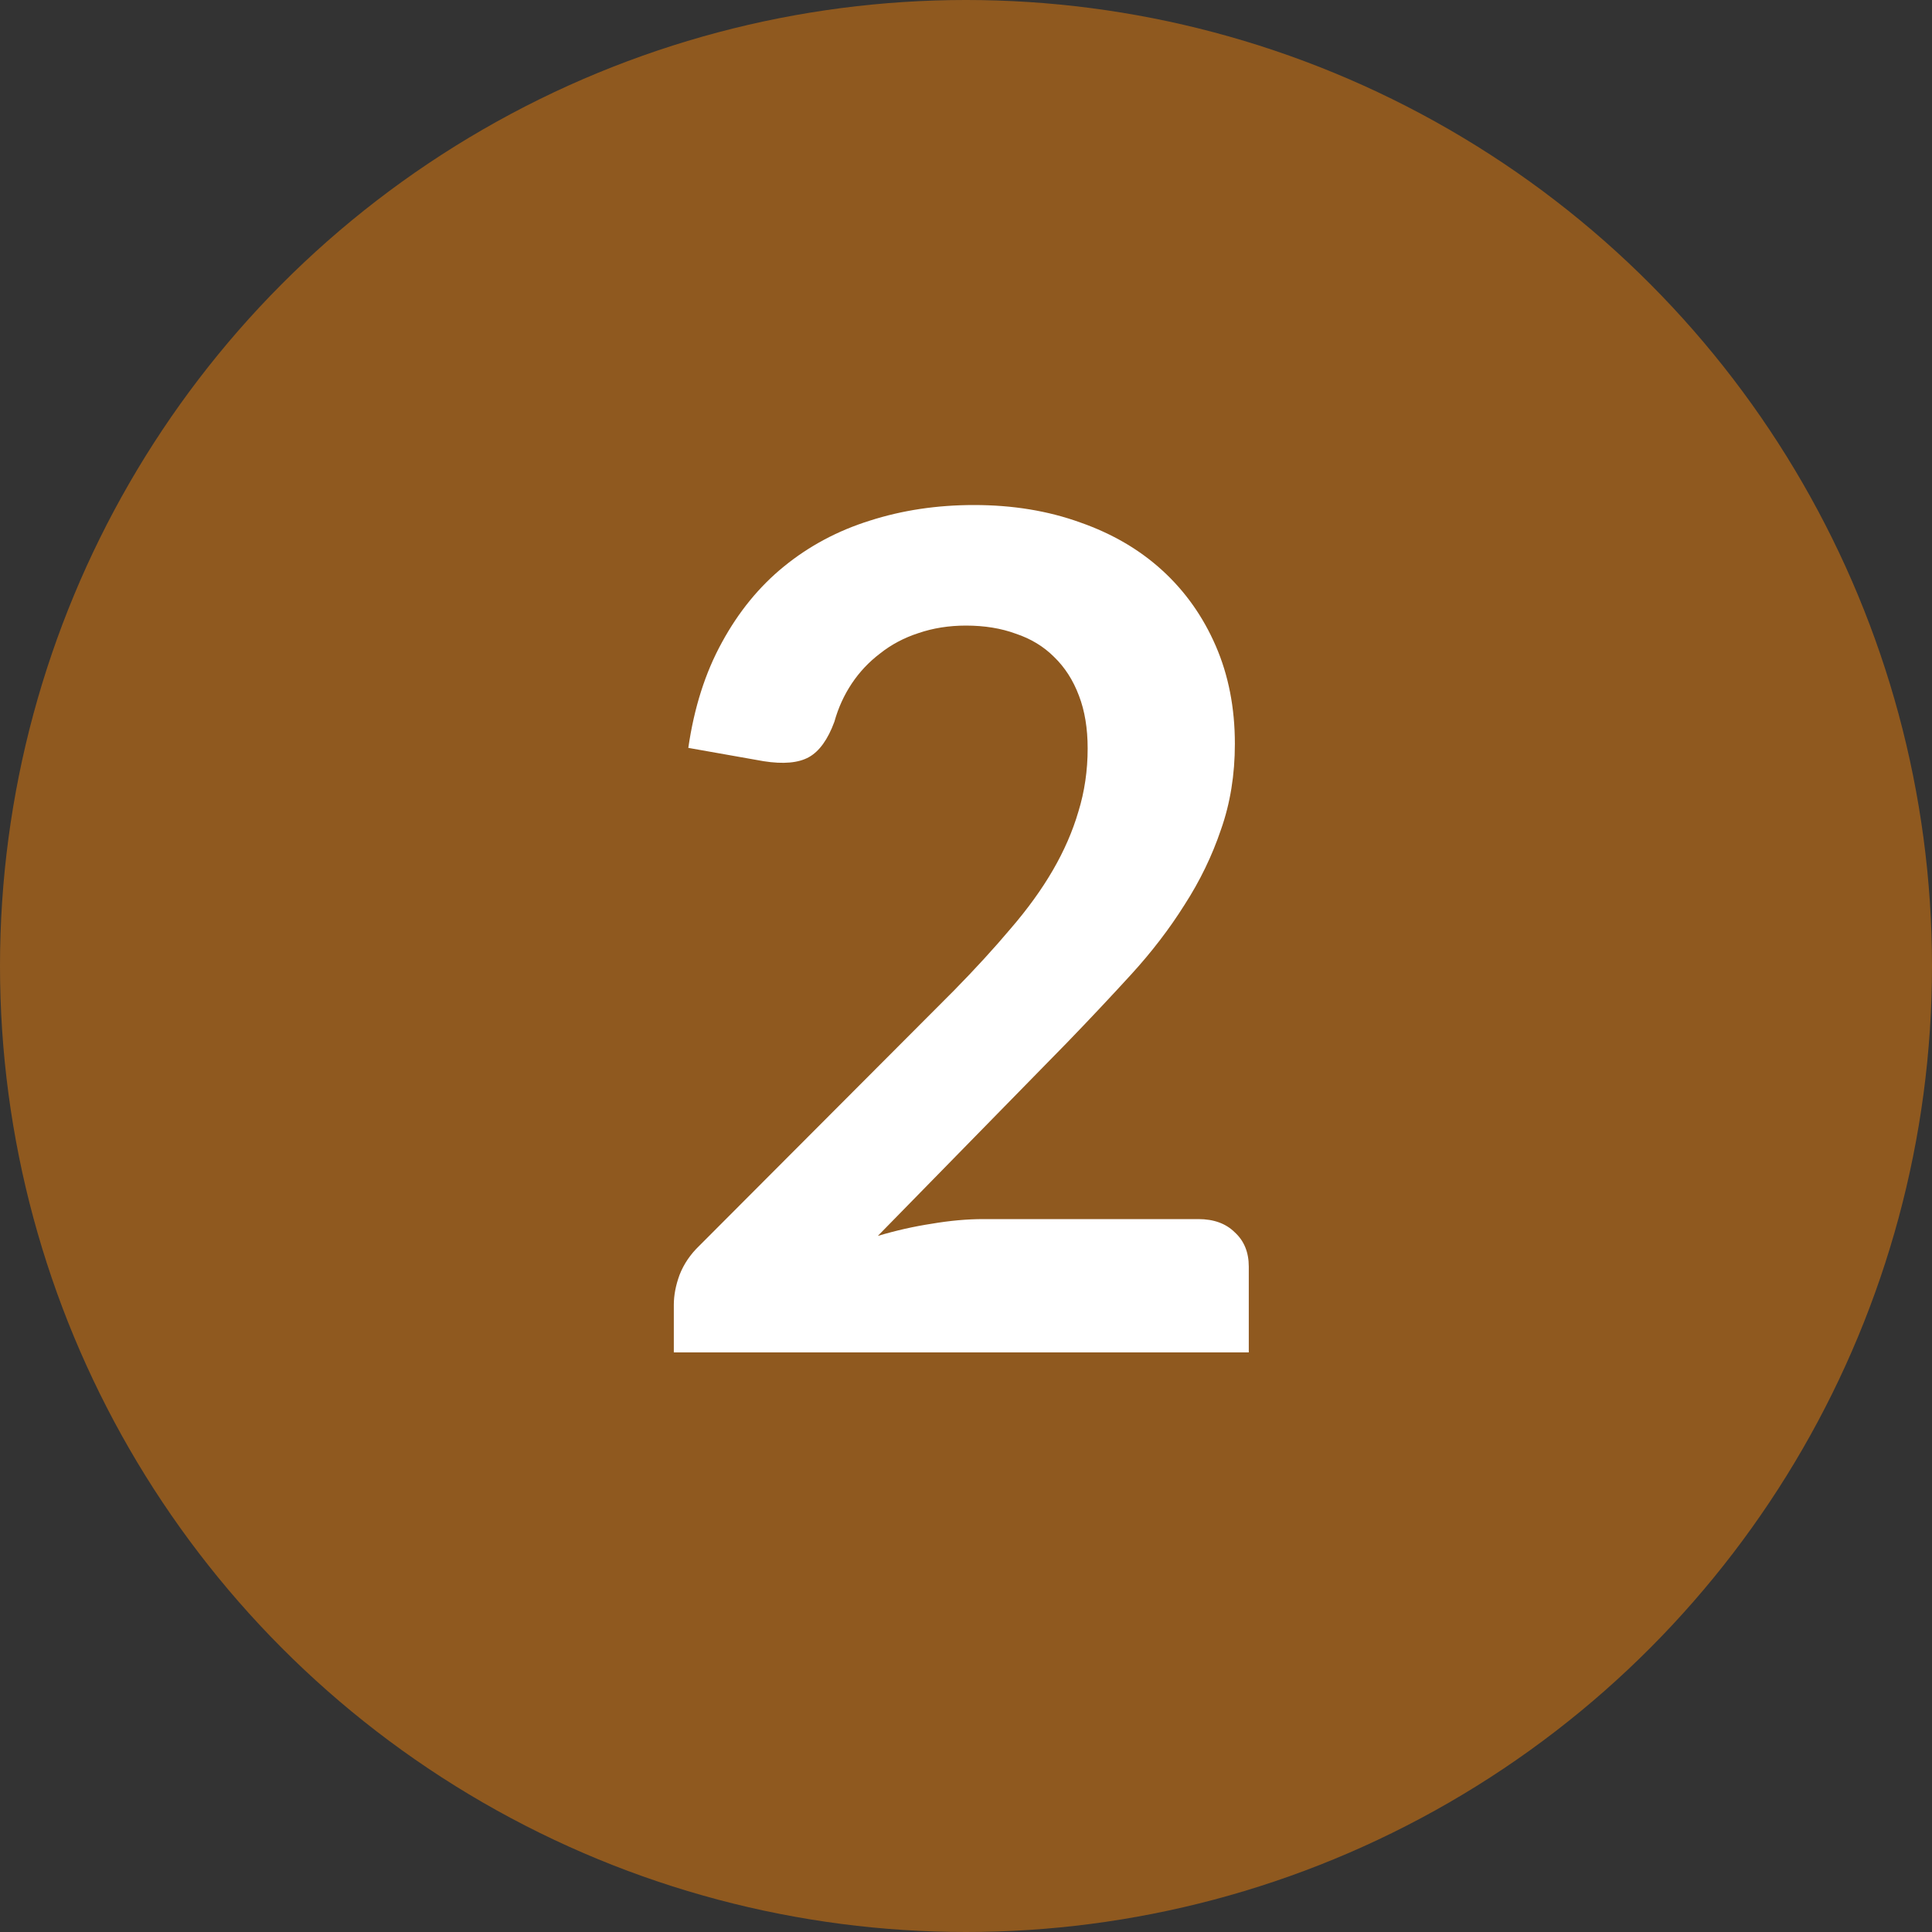
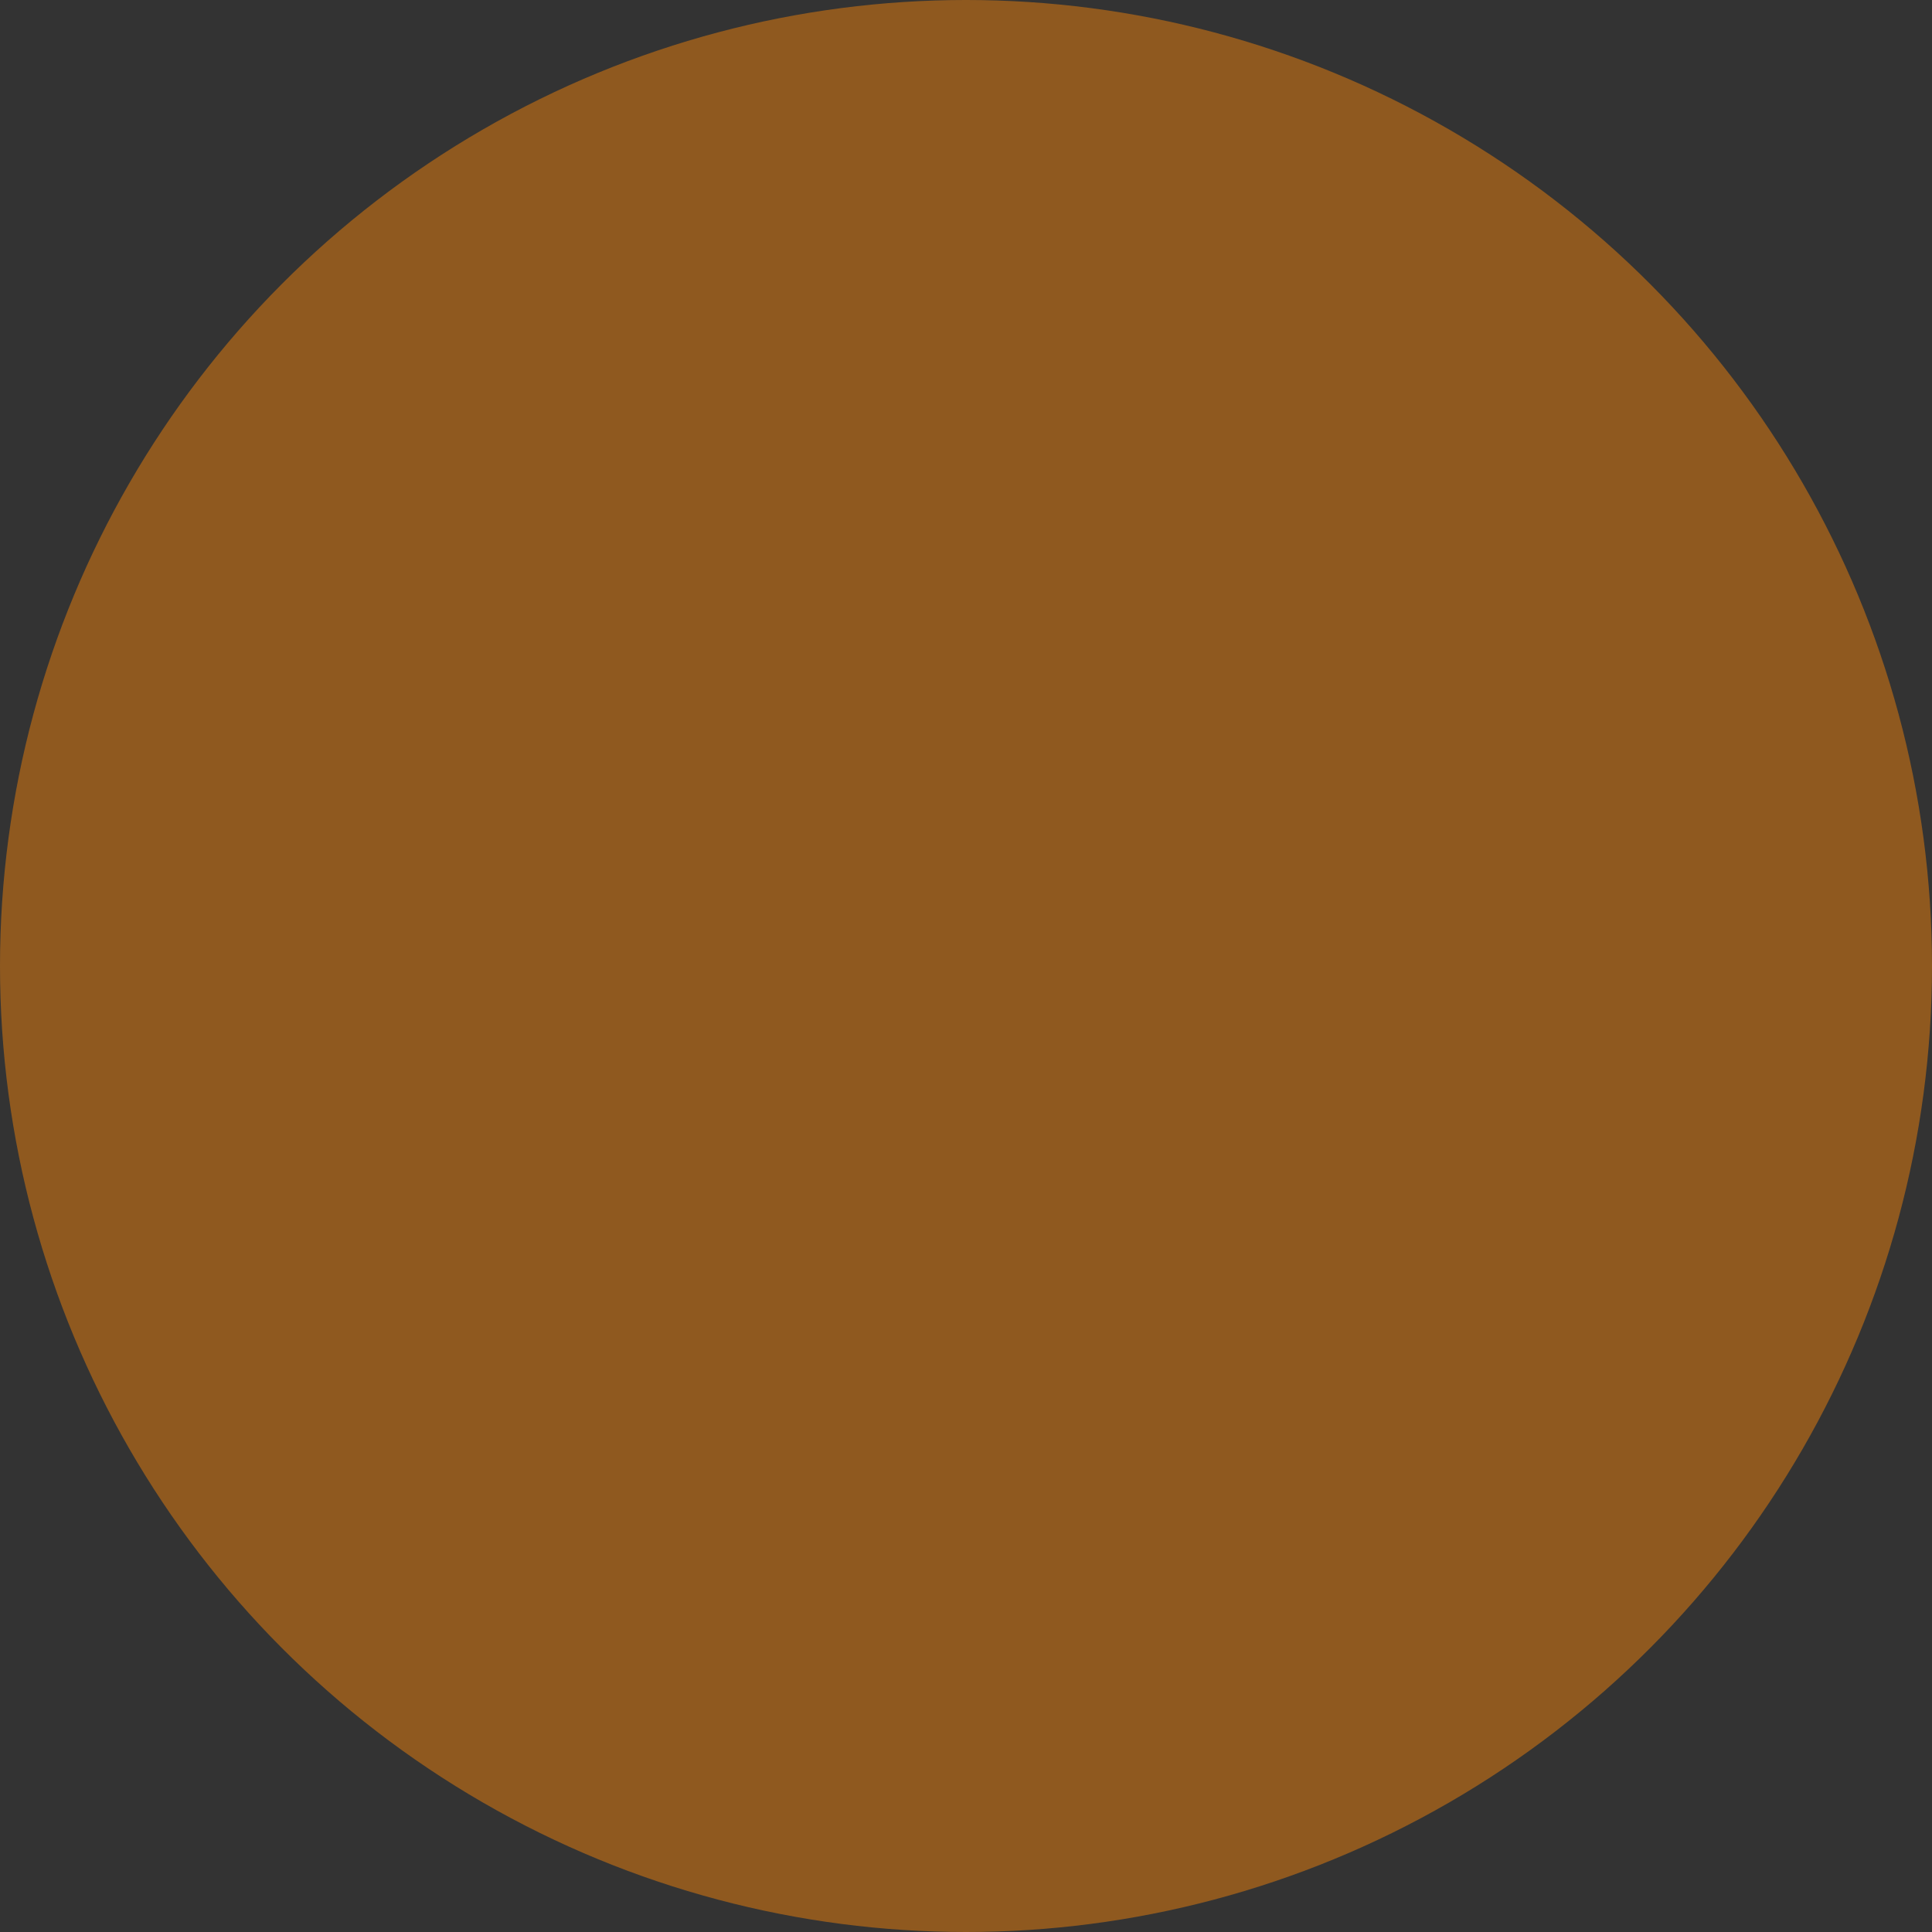
<svg xmlns="http://www.w3.org/2000/svg" width="30" height="30" viewBox="0 0 30 30" fill="none">
  <rect x="0" y="0" width="30" height="30" fill="#333333" stroke="none" />
  <circle cx="15" cy="15" r="15" fill="#8F591F" />
-   <path d="M18.608 18.93C18.848 18.93 19.037 18.999 19.175 19.137C19.319 19.269 19.391 19.446 19.391 19.668V21H10.463V20.262C10.463 20.112 10.493 19.956 10.553 19.794C10.619 19.626 10.721 19.476 10.859 19.344L14.81 15.384C15.14 15.048 15.434 14.727 15.692 14.421C15.956 14.115 16.175 13.812 16.349 13.512C16.523 13.212 16.655 12.909 16.745 12.603C16.841 12.291 16.889 11.964 16.889 11.622C16.889 11.31 16.844 11.037 16.754 10.803C16.664 10.563 16.535 10.362 16.367 10.2C16.205 10.038 16.007 9.918 15.773 9.84C15.545 9.756 15.287 9.714 14.999 9.714C14.735 9.714 14.489 9.753 14.261 9.831C14.039 9.903 13.841 10.008 13.667 10.146C13.493 10.278 13.346 10.434 13.226 10.614C13.106 10.794 13.016 10.992 12.956 11.208C12.854 11.484 12.722 11.667 12.56 11.757C12.398 11.847 12.164 11.868 11.858 11.82L10.688 11.613C10.778 10.989 10.952 10.443 11.21 9.975C11.468 9.501 11.789 9.108 12.173 8.796C12.563 8.478 13.007 8.241 13.505 8.085C14.009 7.923 14.549 7.842 15.125 7.842C15.725 7.842 16.274 7.932 16.772 8.112C17.27 8.286 17.696 8.535 18.05 8.859C18.404 9.183 18.68 9.573 18.878 10.029C19.076 10.485 19.175 10.992 19.175 11.55C19.175 12.03 19.103 12.474 18.959 12.882C18.821 13.29 18.632 13.68 18.392 14.052C18.158 14.424 17.882 14.784 17.564 15.132C17.246 15.48 16.913 15.834 16.565 16.194L13.631 19.191C13.913 19.107 14.192 19.044 14.468 19.002C14.75 18.954 15.017 18.93 15.269 18.93H18.608Z" fill="white" />
</svg>